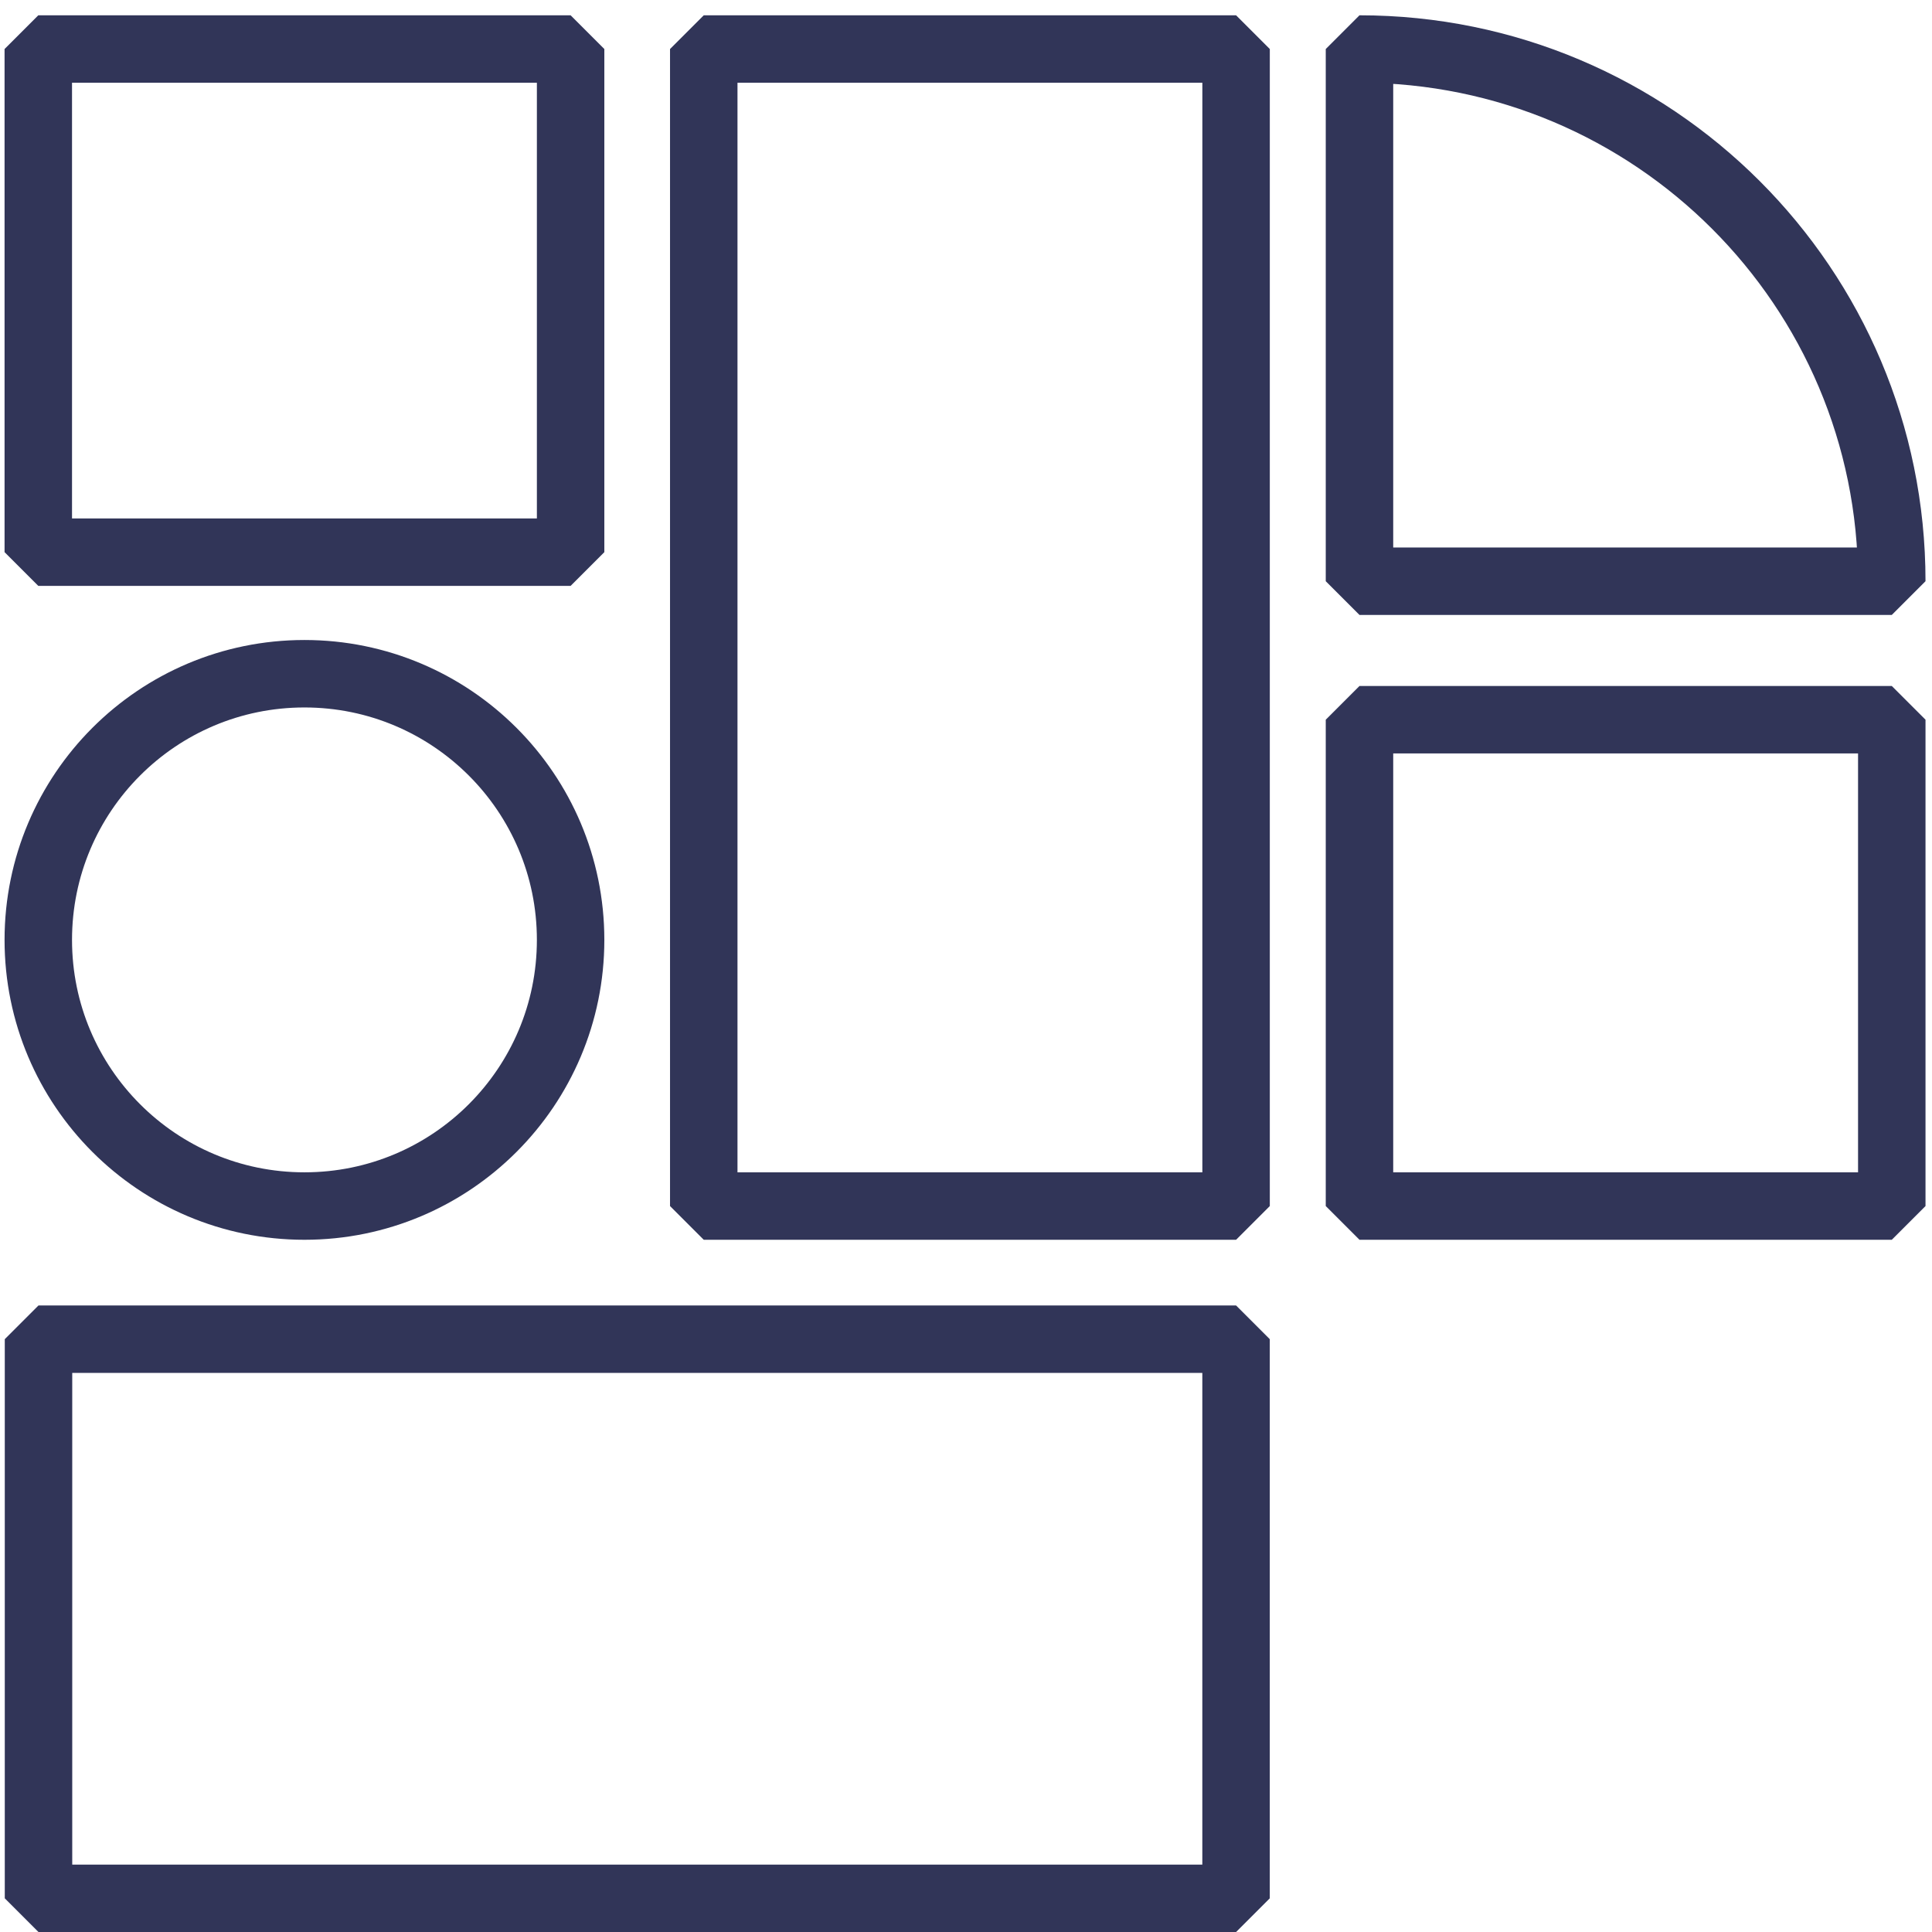
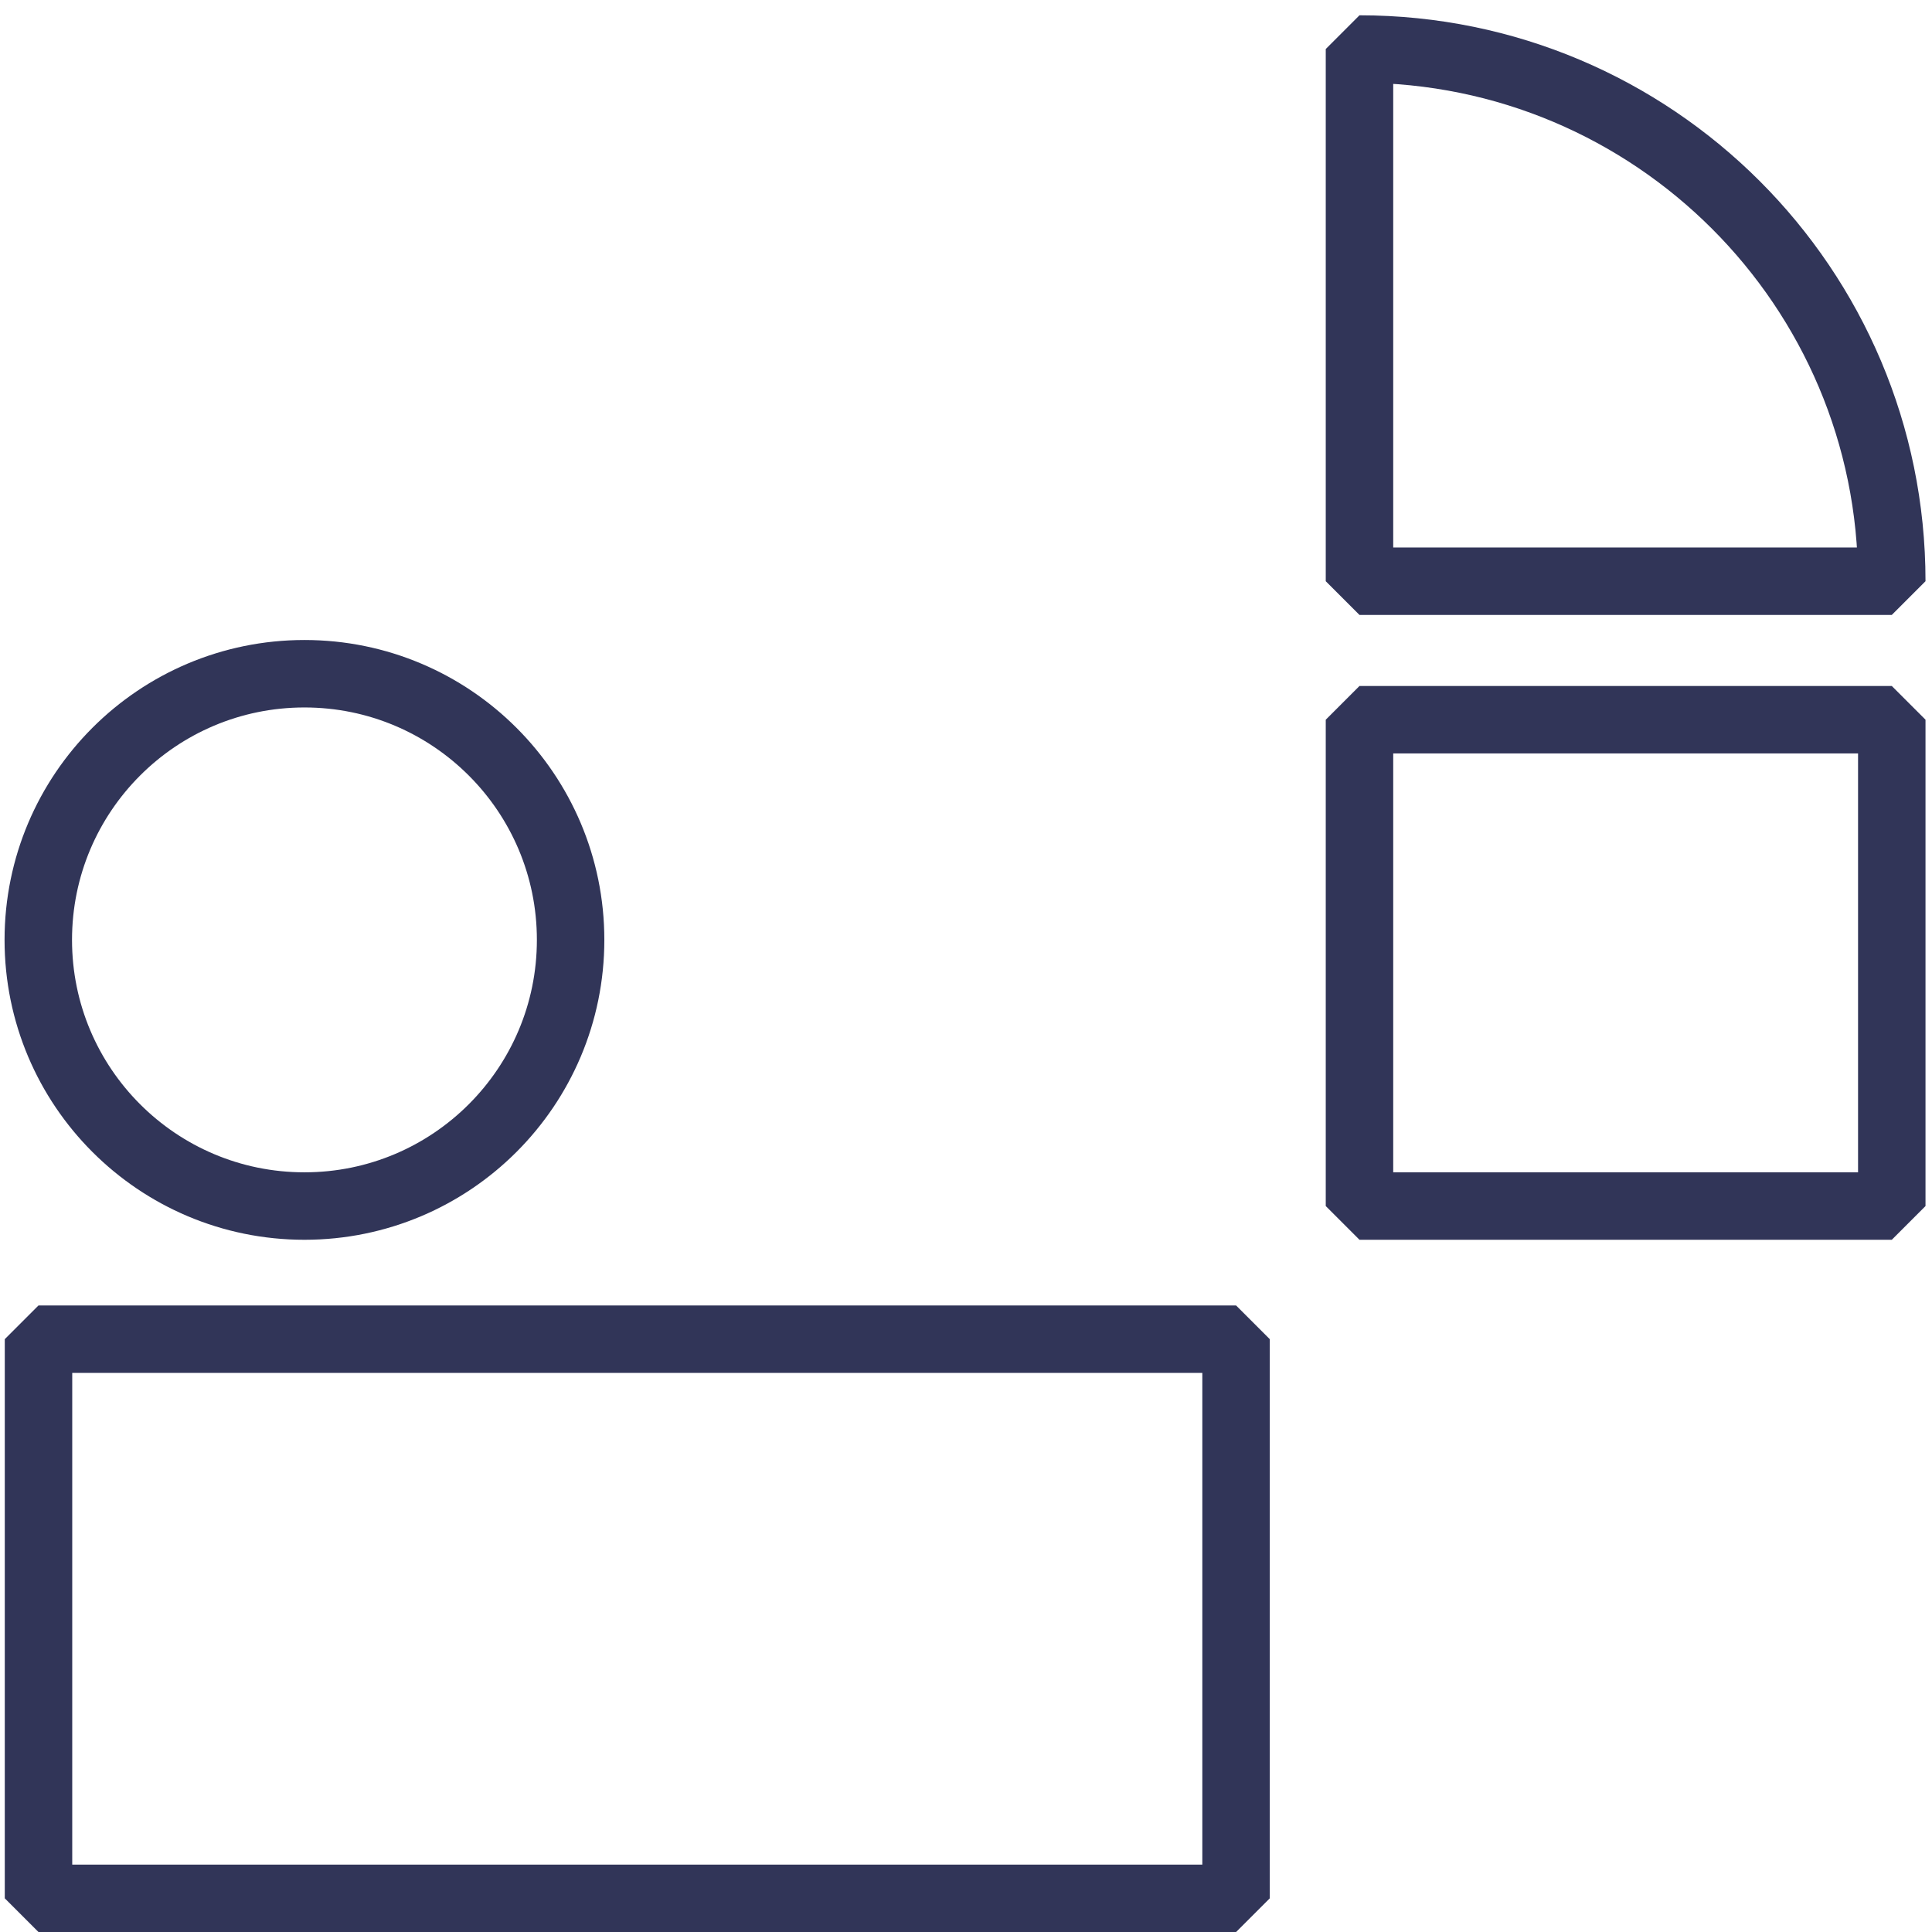
<svg xmlns="http://www.w3.org/2000/svg" fill="none" viewBox="0 0 72 72" height="72" width="72">
-   <path stroke-linejoin="bevel" stroke-linecap="square" stroke-width="2.514" stroke="#313558" d="M46.065 1.827H26.227V44.946H46.065V1.827Z" />
  <path stroke-linejoin="bevel" stroke-width="2.514" stroke="#313558" d="M50.664 1.827C61.617 1.827 70.501 10.707 70.501 21.66H50.664V1.827Z" />
  <circle stroke-width="2.514" stroke="#313558" r="9.919" cy="35.027" cx="11.346" />
-   <path stroke-linejoin="bevel" stroke-linecap="square" stroke-width="2.514" stroke="#313558" d="M21.265 1.827H1.427V20.577H21.265V1.827Z" />
  <path stroke-linejoin="bevel" stroke-linecap="square" stroke-width="2.514" stroke="#313558" d="M70.501 26.821H50.664V44.946H70.501V26.821Z" />
  <path stroke-linejoin="bevel" stroke-linecap="square" stroke-width="2.514" stroke="#313558" d="M46.064 70.745V49.907H1.435V70.745H46.064Z" />
  <mask height="17" width="17" y="52" x="52" maskUnits="userSpaceOnUse" style="mask-type:alpha" id="mask0_11_282">
    <path fill="#FDC176" d="M61.835 59.069H68.772V61.583H61.835V68.509H59.322V61.583H52.395V59.069H59.322V52.132H61.835V59.069Z" />
  </mask>
  <g mask="url(#mask0_11_282)">
    <g data-figma-skip-parse="true" clip-path="url(#paint0_angular_11_282_clip_path)">
      <g transform="matrix(9.33384e-10 0.009 -0.009 9.00328e-10 60.796 60.635)" />
    </g>
-     <rect style="mix-blend-mode:multiply" data-figma-gradient-fill="{&quot;type&quot;:&quot;GRADIENT_ANGULAR&quot;,&quot;stops&quot;:[{&quot;color&quot;:{&quot;r&quot;:1.0,&quot;g&quot;:0.0,&quot;b&quot;:0.0,&quot;a&quot;:1.0},&quot;position&quot;:0.043911859393119812},{&quot;color&quot;:{&quot;r&quot;:0.96666675806045532,&quot;g&quot;:1.0,&quot;b&quot;:0.0,&quot;a&quot;:1.0},&quot;position&quot;:0.28215414285659790},{&quot;color&quot;:{&quot;r&quot;:0.0,&quot;g&quot;:1.0,&quot;b&quot;:0.066666670143604279,&quot;a&quot;:1.0},&quot;position&quot;:0.45402029156684875},{&quot;color&quot;:{&quot;r&quot;:0.0,&quot;g&quot;:0.64999997615814209,&quot;b&quot;:1.0,&quot;a&quot;:1.0},&quot;position&quot;:0.57692307233810425},{&quot;color&quot;:{&quot;r&quot;:0.51666665077209473,&quot;g&quot;:0.0,&quot;b&quot;:1.0,&quot;a&quot;:1.0},&quot;position&quot;:0.750},{&quot;color&quot;:{&quot;r&quot;:1.0,&quot;g&quot;:0.0,&quot;b&quot;:0.83333331346511841,&quot;a&quot;:1.0},&quot;position&quot;:0.89020580053329468}],&quot;stopsVar&quot;:[{&quot;color&quot;:{&quot;r&quot;:1.0,&quot;g&quot;:0.0,&quot;b&quot;:0.0,&quot;a&quot;:1.0},&quot;position&quot;:0.043911859393119812},{&quot;color&quot;:{&quot;r&quot;:0.96666675806045532,&quot;g&quot;:1.0,&quot;b&quot;:0.0,&quot;a&quot;:1.0},&quot;position&quot;:0.28215414285659790},{&quot;color&quot;:{&quot;r&quot;:0.0,&quot;g&quot;:1.0,&quot;b&quot;:0.066666670143604279,&quot;a&quot;:1.0},&quot;position&quot;:0.45402029156684875},{&quot;color&quot;:{&quot;r&quot;:0.0,&quot;g&quot;:0.64999997615814209,&quot;b&quot;:1.0,&quot;a&quot;:1.0},&quot;position&quot;:0.57692307233810425},{&quot;color&quot;:{&quot;r&quot;:0.51666665077209473,&quot;g&quot;:0.0,&quot;b&quot;:1.0,&quot;a&quot;:1.0},&quot;position&quot;:0.750},{&quot;color&quot;:{&quot;r&quot;:1.0,&quot;g&quot;:0.0,&quot;b&quot;:0.83333331346511841,&quot;a&quot;:1.0},&quot;position&quot;:0.89020580053329468}],&quot;transform&quot;:{&quot;m00&quot;:1.8667670929062297e-06,&quot;m01&quot;:-18.043769836425781,&quot;m02&quot;:69.817779541015625,&quot;m10&quot;:18.706256866455078,&quot;m11&quot;:1.8006550135396537e-06,&quot;m12&quot;:51.282070159912109},&quot;opacity&quot;:1.0,&quot;blendMode&quot;:&quot;MULTIPLY&quot;,&quot;visible&quot;:true}" rx="10.414" height="20.828" width="20.828" y="50.221" x="50.382" />
  </g>
  <defs>
    <clipPath id="paint0_angular_11_282_clip_path">
-       <rect style="mix-blend-mode:multiply" rx="10.414" height="20.828" width="20.828" y="50.221" x="50.382" />
-     </clipPath>
+       </clipPath>
  </defs>
</svg>